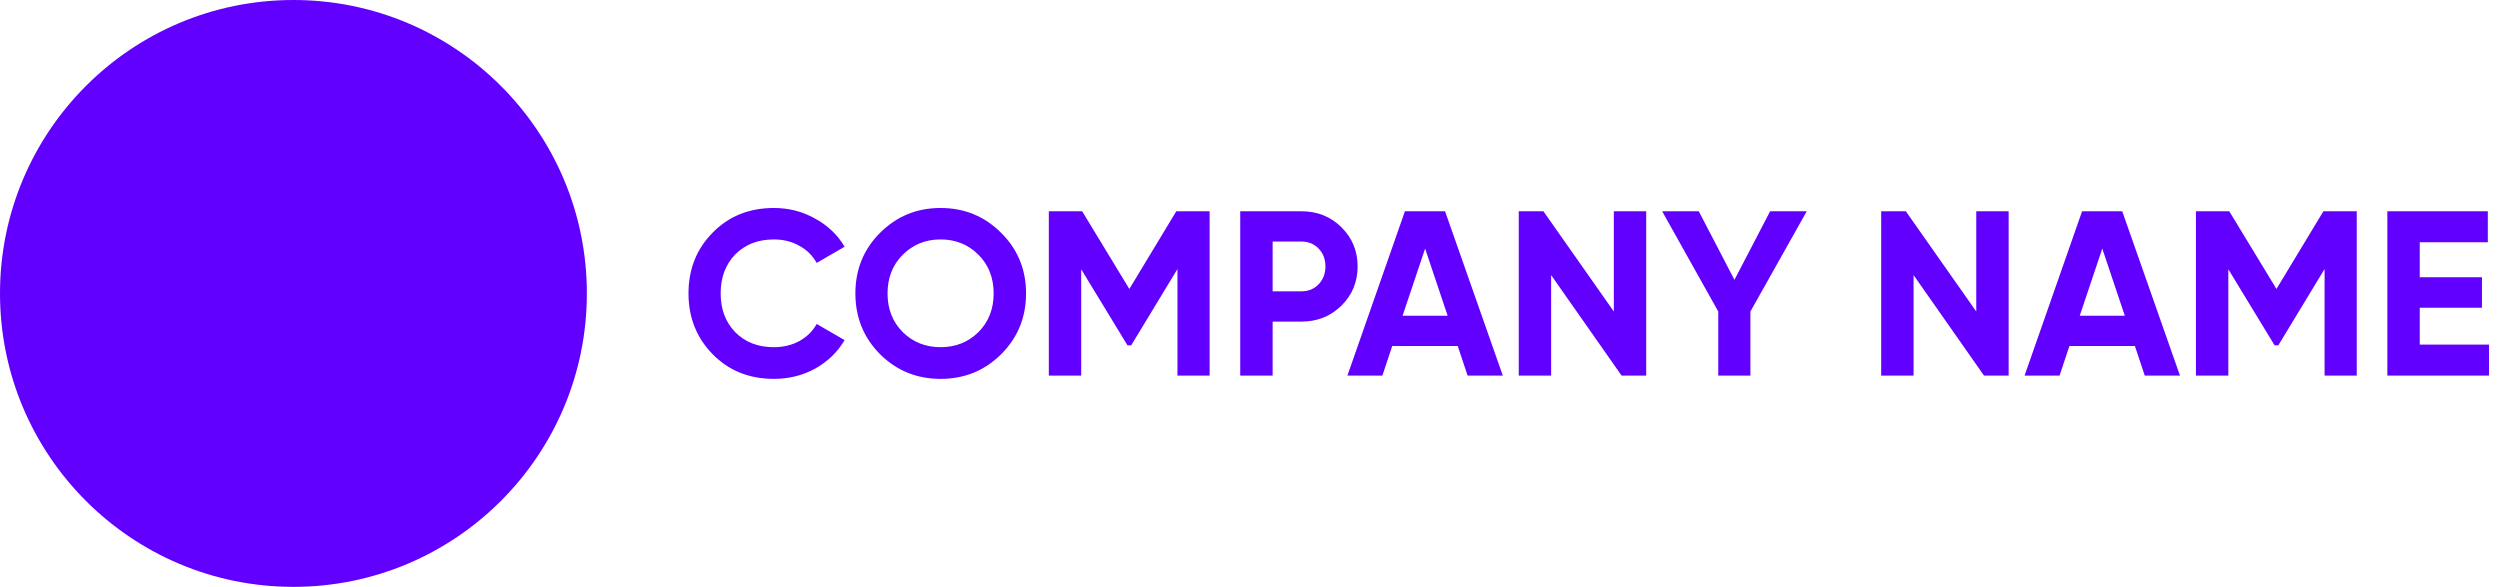
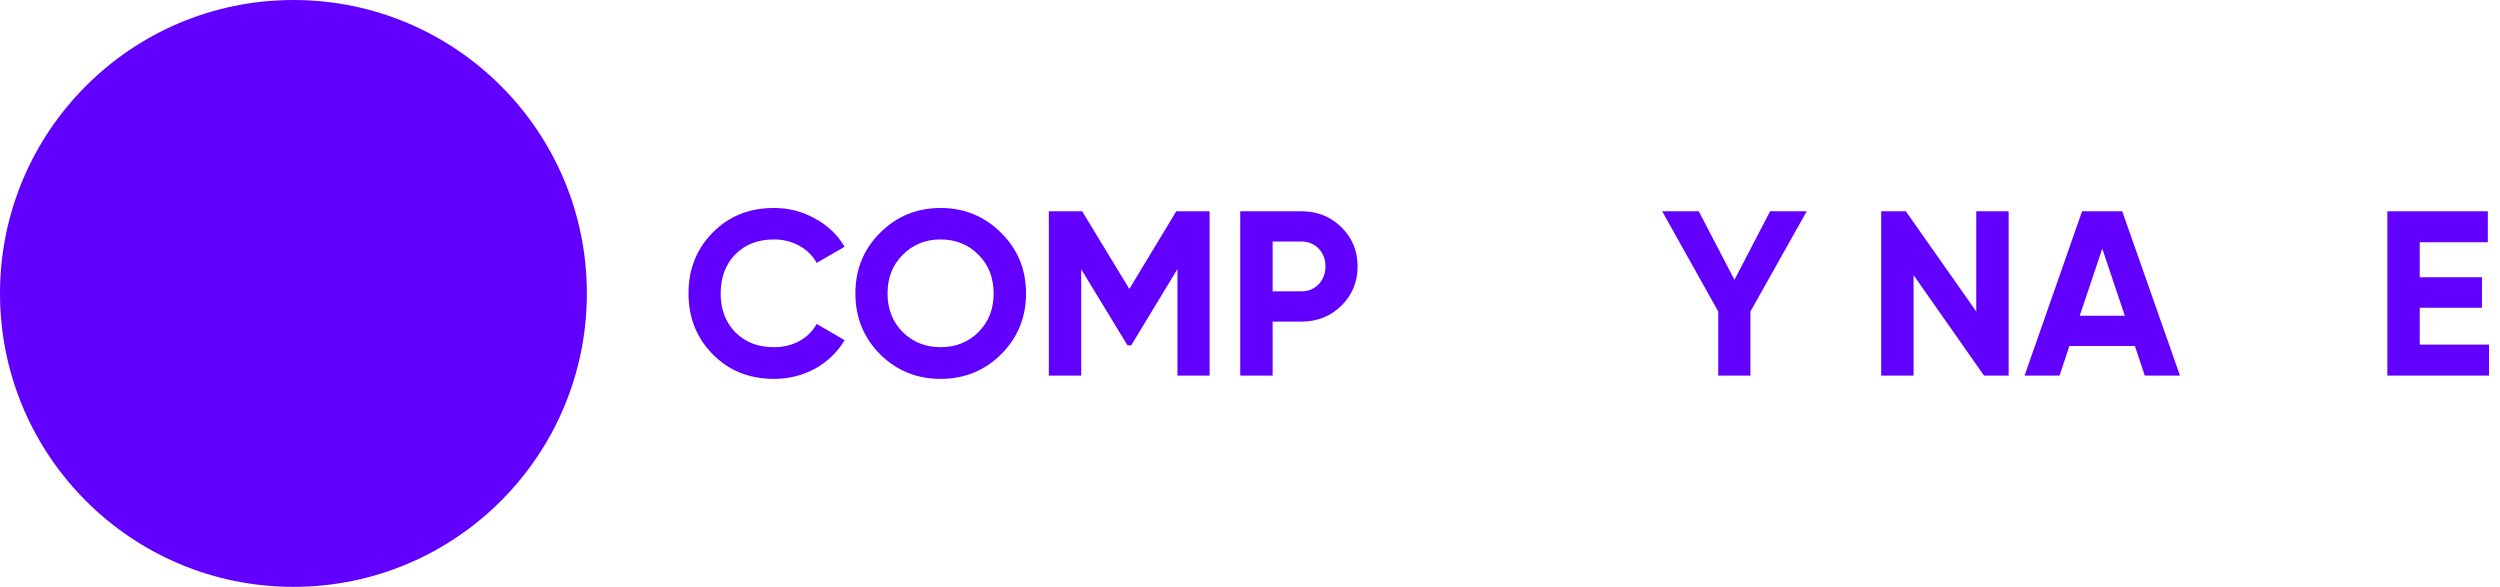
<svg xmlns="http://www.w3.org/2000/svg" width="213" height="50" viewBox="0 0 213 50" fill="none">
  <g clip-path="url(#clip0_1863_44)">
    <path d="M206.162 29.36H212.062V32H203.402V18H211.962V20.64H206.162V23.62H211.462V26.22H206.162V29.36Z" fill="#6100FF" />
-     <path d="M200.794 18V32H198.054V22.92L194.114 29.42H193.794L189.854 22.94V32H187.094V18H189.934L193.954 24.62L197.954 18H200.794Z" fill="#6100FF" />
    <path d="M182.734 32L181.894 29.48H176.314L175.474 32H172.494L177.394 18H180.814L185.734 32H182.734ZM177.194 26.9H181.034L179.114 21.18L177.194 26.9Z" fill="#6100FF" />
    <path d="M168.377 18H171.137V32H169.037L163.037 23.44V32H160.277V18H162.377L168.377 26.54V18Z" fill="#6100FF" />
    <path d="M153.935 18L149.135 26.54V32H146.395V26.54L141.615 18H144.735L147.775 23.84L150.815 18H153.935Z" fill="#6100FF" />
-     <path d="M137.498 18H140.258V32H138.158L132.158 23.44V32H129.398V18H131.498L137.498 26.54V18Z" fill="#6100FF" />
-     <path d="M125.039 32L124.199 29.48H118.619L117.779 32H114.799L119.699 18H123.119L128.039 32H125.039ZM119.499 26.9H123.339L121.419 21.18L119.499 26.9Z" fill="#6100FF" />
    <path d="M110.888 18C112.235 18 113.368 18.453 114.288 19.36C115.208 20.267 115.668 21.38 115.668 22.7C115.668 24.02 115.208 25.133 114.288 26.04C113.368 26.947 112.235 27.4 110.888 27.4H108.428V32H105.668V18H110.888ZM110.888 24.82C111.475 24.82 111.962 24.62 112.348 24.22C112.735 23.807 112.928 23.3 112.928 22.7C112.928 22.087 112.735 21.58 112.348 21.18C111.962 20.78 111.475 20.58 110.888 20.58H108.428V24.82H110.888Z" fill="#6100FF" />
    <path d="M103.059 18V32H100.319V22.92L96.379 29.42H96.059L92.119 22.94V32H89.359V18H92.199L96.219 24.62L100.219 18H103.059Z" fill="#6100FF" />
    <path d="M85.299 30.18C83.886 31.58 82.166 32.28 80.139 32.28C78.112 32.28 76.392 31.58 74.979 30.18C73.579 28.766 72.879 27.04 72.879 25C72.879 22.96 73.579 21.24 74.979 19.84C76.392 18.426 78.112 17.72 80.139 17.72C82.166 17.72 83.886 18.426 85.299 19.84C86.712 21.24 87.419 22.96 87.419 25C87.419 27.04 86.712 28.766 85.299 30.18ZM76.919 28.3C77.786 29.153 78.859 29.58 80.139 29.58C81.419 29.58 82.492 29.153 83.359 28.3C84.226 27.433 84.659 26.333 84.659 25C84.659 23.666 84.226 22.566 83.359 21.7C82.492 20.833 81.419 20.4 80.139 20.4C78.859 20.4 77.786 20.833 76.919 21.7C76.052 22.566 75.619 23.666 75.619 25C75.619 26.333 76.052 27.433 76.919 28.3Z" fill="#6100FF" />
    <path d="M65.94 32.28C63.834 32.28 62.093 31.58 60.72 30.18C59.347 28.78 58.66 27.053 58.66 25C58.66 22.933 59.347 21.206 60.72 19.82C62.093 18.42 63.834 17.72 65.94 17.72C67.207 17.72 68.374 18.02 69.44 18.62C70.52 19.206 71.36 20.006 71.96 21.02L69.58 22.4C69.234 21.773 68.74 21.286 68.1 20.94C67.46 20.58 66.74 20.4 65.94 20.4C64.58 20.4 63.48 20.826 62.64 21.68C61.813 22.533 61.4 23.64 61.4 25C61.4 26.346 61.813 27.446 62.64 28.3C63.48 29.153 64.58 29.58 65.94 29.58C66.74 29.58 67.46 29.406 68.1 29.06C68.754 28.7 69.247 28.213 69.58 27.6L71.96 28.98C71.36 29.993 70.527 30.8 69.46 31.4C68.394 31.986 67.22 32.28 65.94 32.28Z" fill="#6100FF" />
    <path d="M0 25C0 11.193 11.193 0 25 0C38.807 0 50 11.193 50 25C50 38.807 38.807 50 25 50C11.193 50 0 38.807 0 25Z" fill="#6100FF" />
  </g>
  <defs>
    <clipPath id="clip0_1863_44">
      <rect width="213" height="50" fill="white" />
    </clipPath>
  </defs>
</svg>